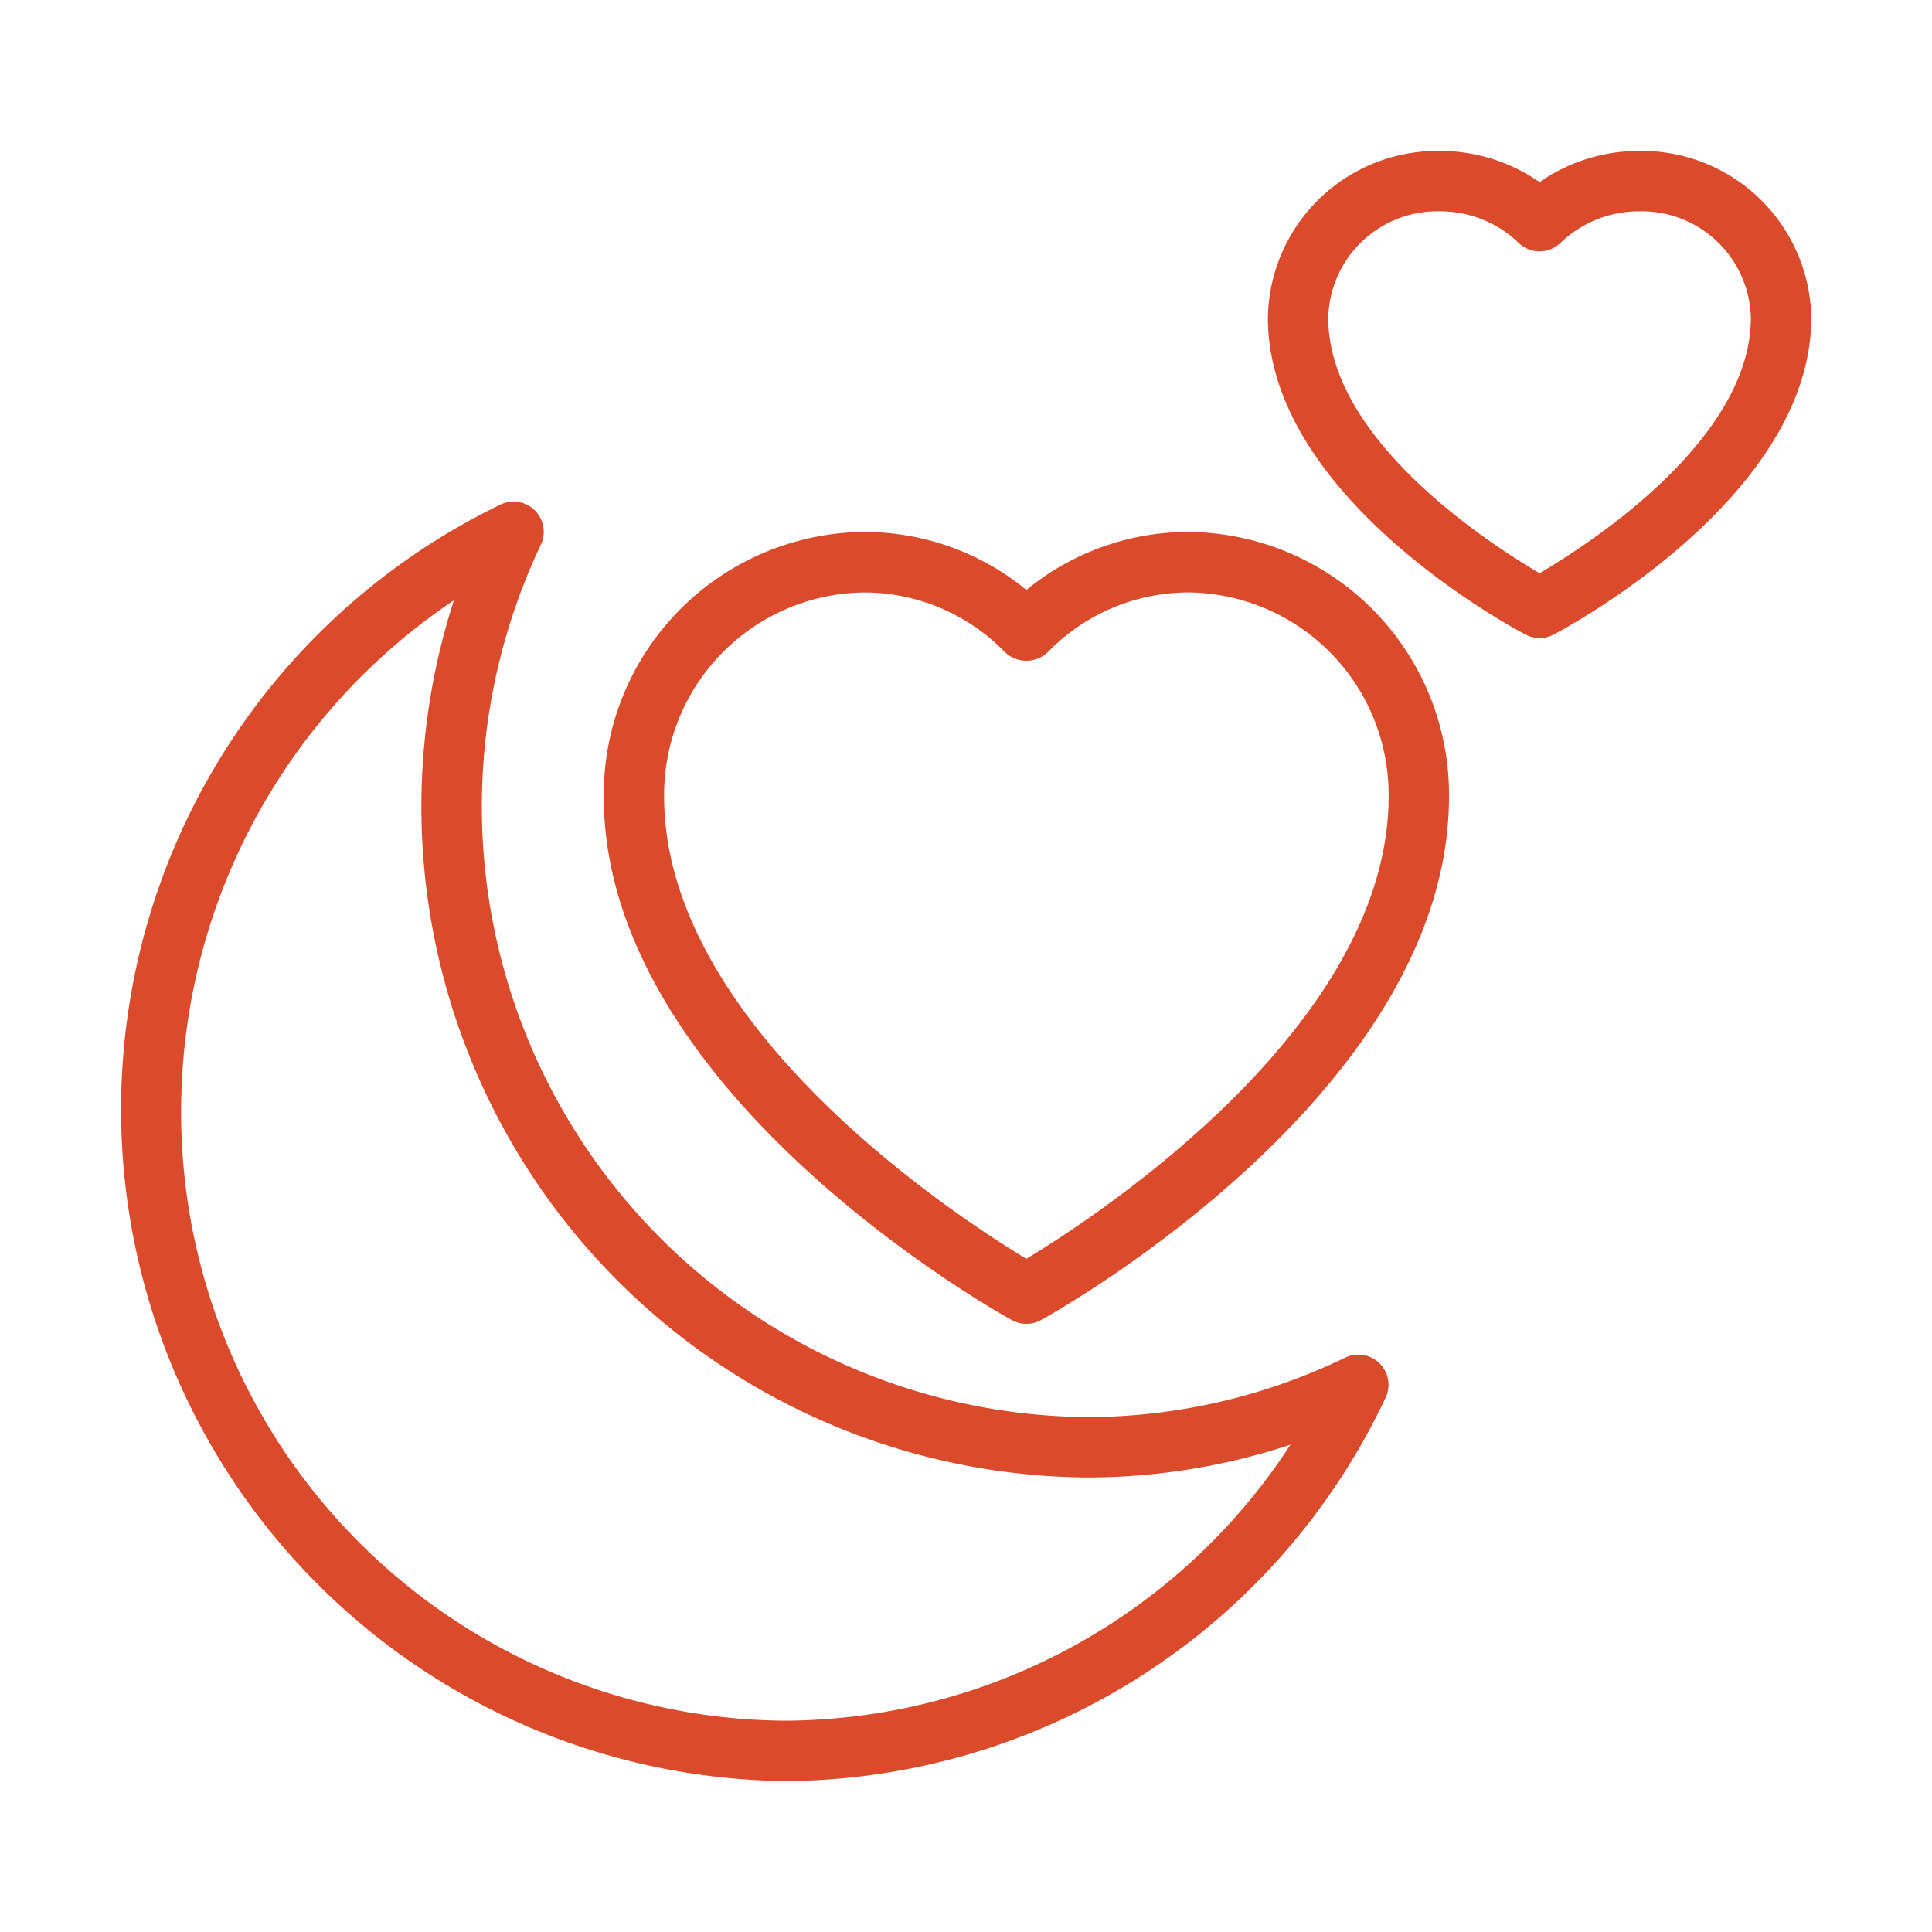
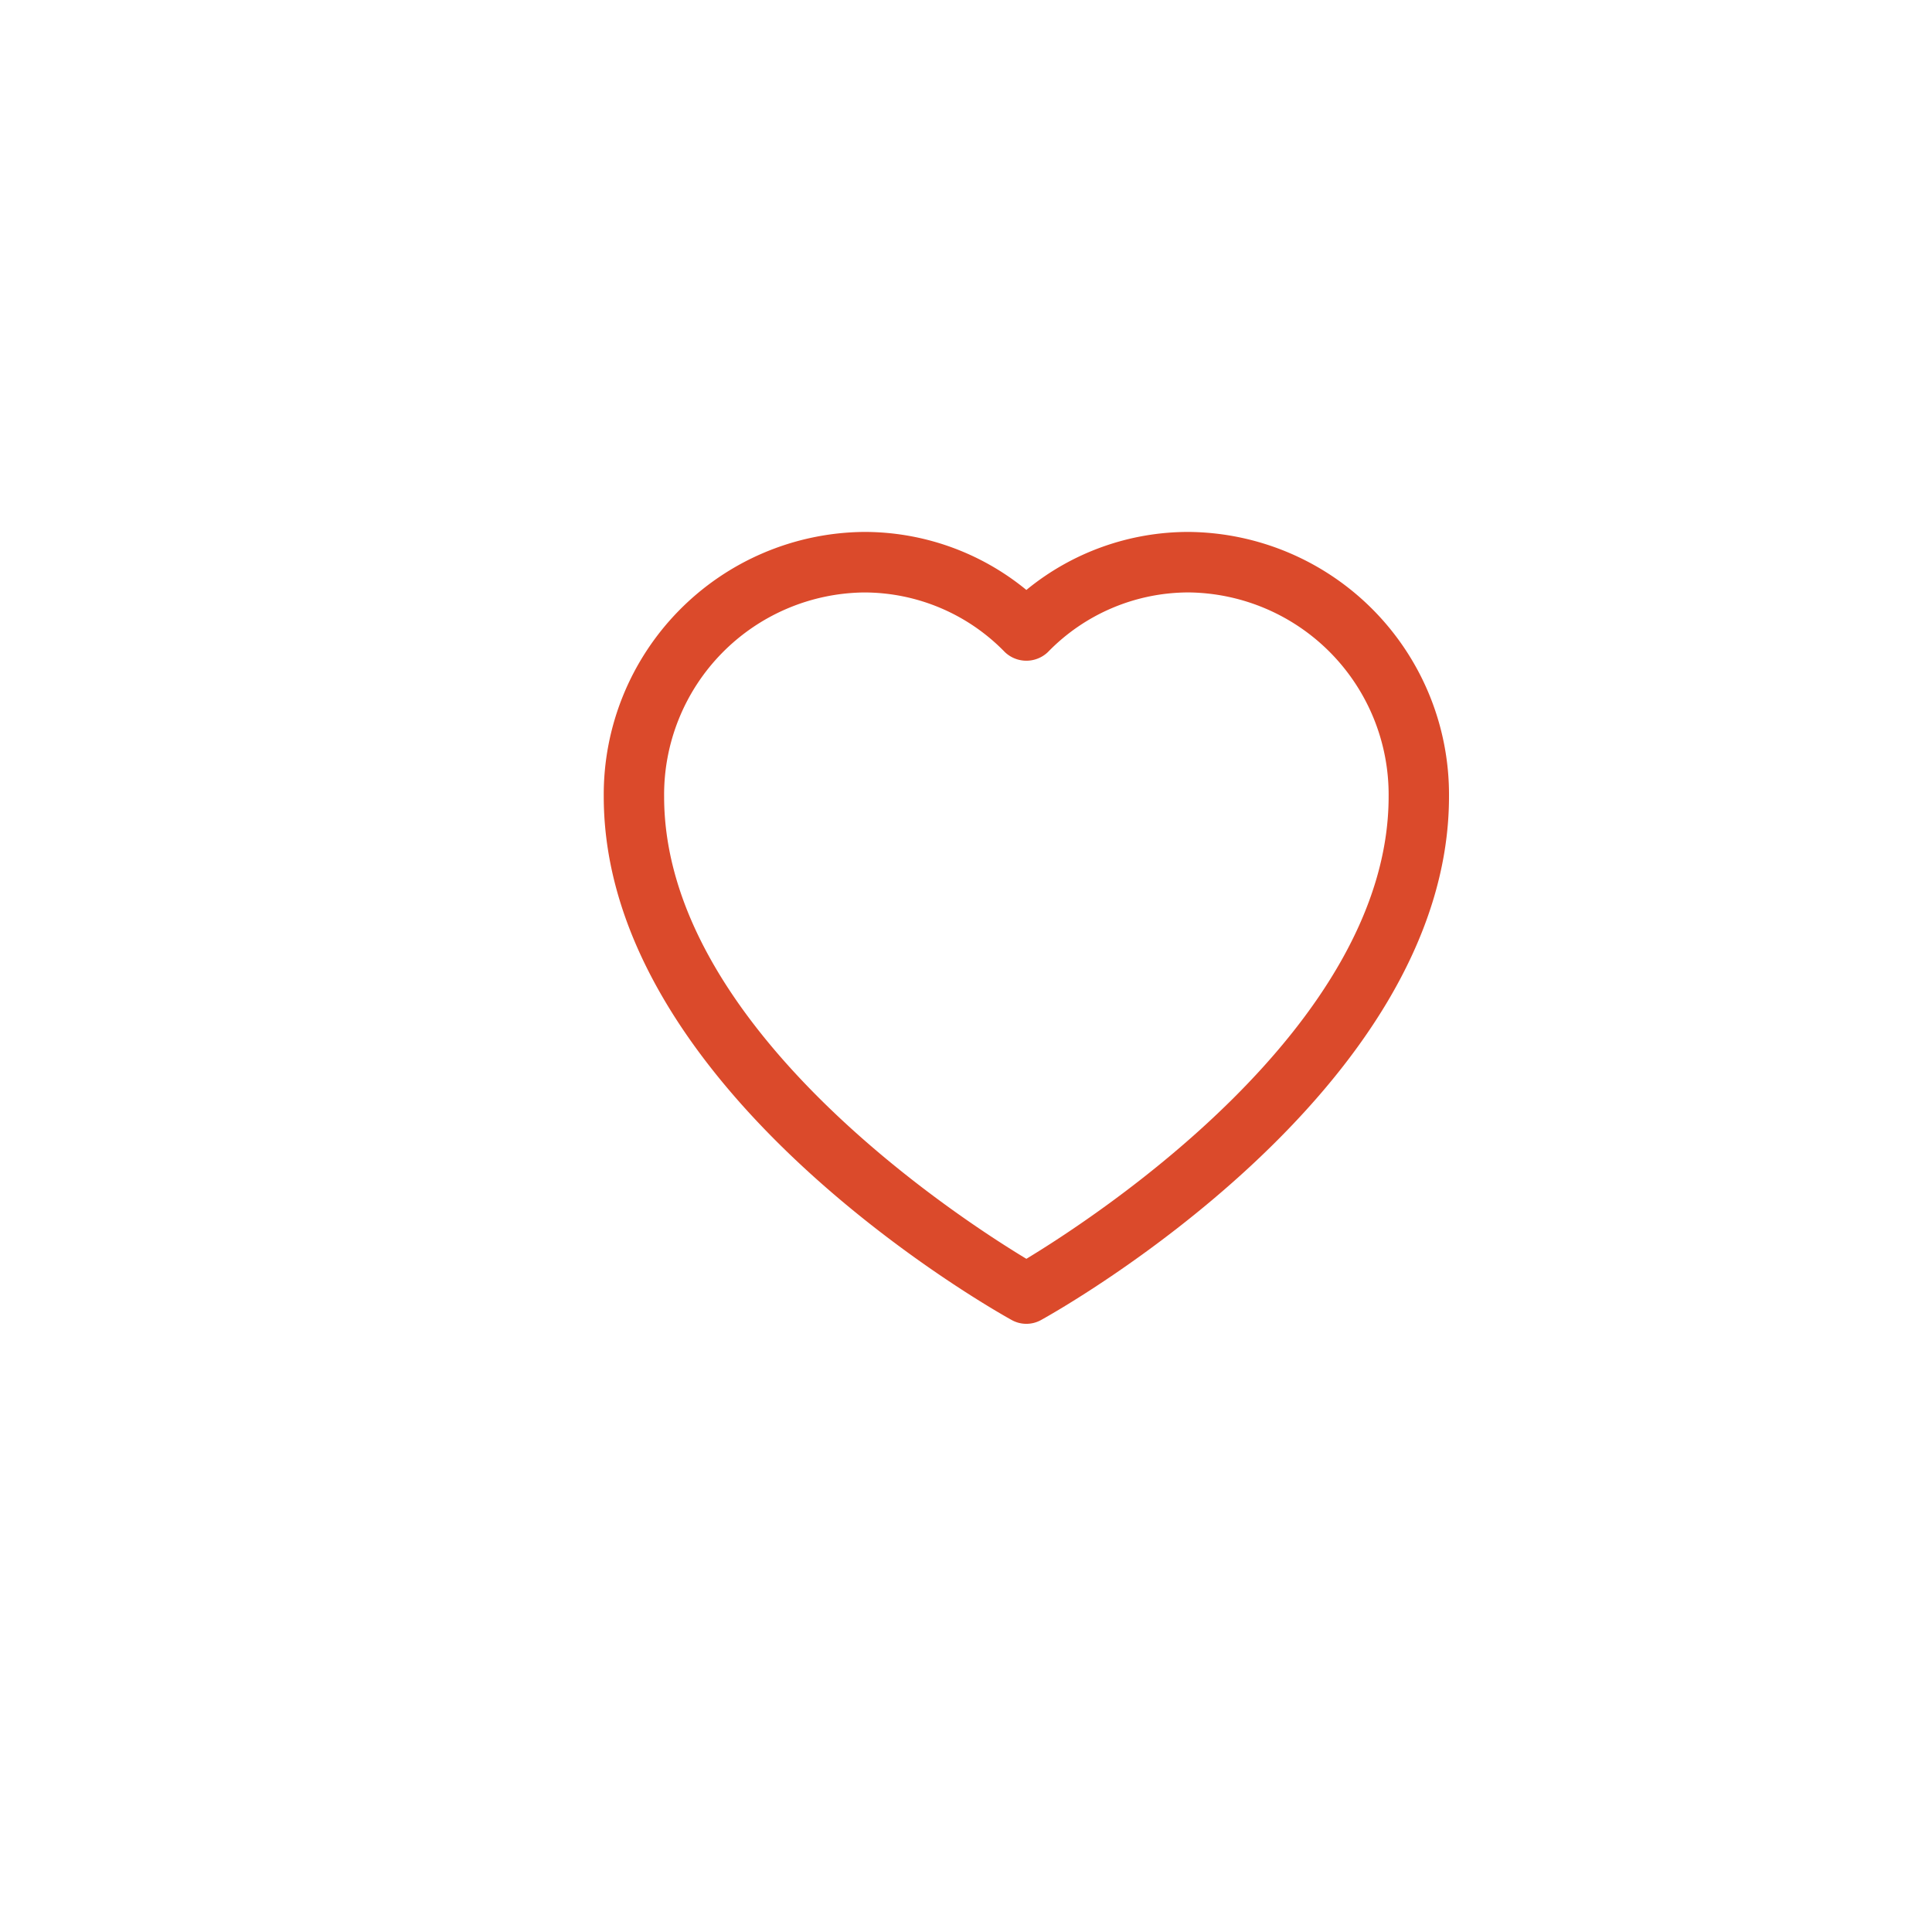
<svg xmlns="http://www.w3.org/2000/svg" class="" xml:space="preserve" style="enable-background:new 0 0 512 512" viewBox="0 0 64 64" y="0" x="0" height="512" width="512" version="1.1">
  <g>
-     <path data-original="#000000" opacity="1" fill="#db4a2b" d="M44.566 44.97a19.653 19.653 0 0 1-8.58 1.973 20.225 20.225 0 0 1-18.069-28.9 1 1 0 0 0-1.338-1.328A22.252 22.252 0 0 0 26.026 59 22.116 22.116 0 0 0 45.9 46.3a1 1 0 0 0-1.338-1.328ZM26.026 57A20.151 20.151 0 0 1 6 36.77a20.382 20.382 0 0 1 9.037-16.884 22.221 22.221 0 0 0 20.949 29.057 21.478 21.478 0 0 0 6.763-1.086A20.076 20.076 0 0 1 26.026 57ZM54.313 5A5.753 5.753 0 0 0 51 6.034 5.753 5.753 0 0 0 47.687 5 5.616 5.616 0 0 0 42 10.529c0 5.958 8.188 10.311 8.537 10.492a.99.99 0 0 0 .926 0C51.812 20.84 60 16.487 60 10.529A5.616 5.616 0 0 0 54.313 5ZM51 18.988c-1.631-.957-7-4.412-7-8.459A3.615 3.615 0 0 1 47.687 7a3.745 3.745 0 0 1 2.618 1.045 1 1 0 0 0 1.39 0A3.745 3.745 0 0 1 54.313 7 3.615 3.615 0 0 1 58 10.529c0 4.047-5.369 7.502-7 8.459Z" />
    <path data-original="#000000" opacity="1" fill="#db4a2b" d="M39.385 17.621A8.454 8.454 0 0 0 34 19.543a8.454 8.454 0 0 0-5.385-1.922A8.7 8.7 0 0 0 20 26.385c0 9.771 12.965 17.041 13.517 17.344a1 1 0 0 0 .966 0C35.035 43.426 48 36.156 48 26.385a8.7 8.7 0 0 0-8.615-8.764ZM34 41.7c-2.3-1.388-12-7.7-12-15.31a6.7 6.7 0 0 1 6.615-6.764 6.5 6.5 0 0 1 4.671 1.974 1.031 1.031 0 0 0 1.428 0 6.5 6.5 0 0 1 4.671-1.975A6.7 6.7 0 0 1 46 26.385c0 7.61-9.7 13.922-12 15.315Z" />
  </g>
</svg>